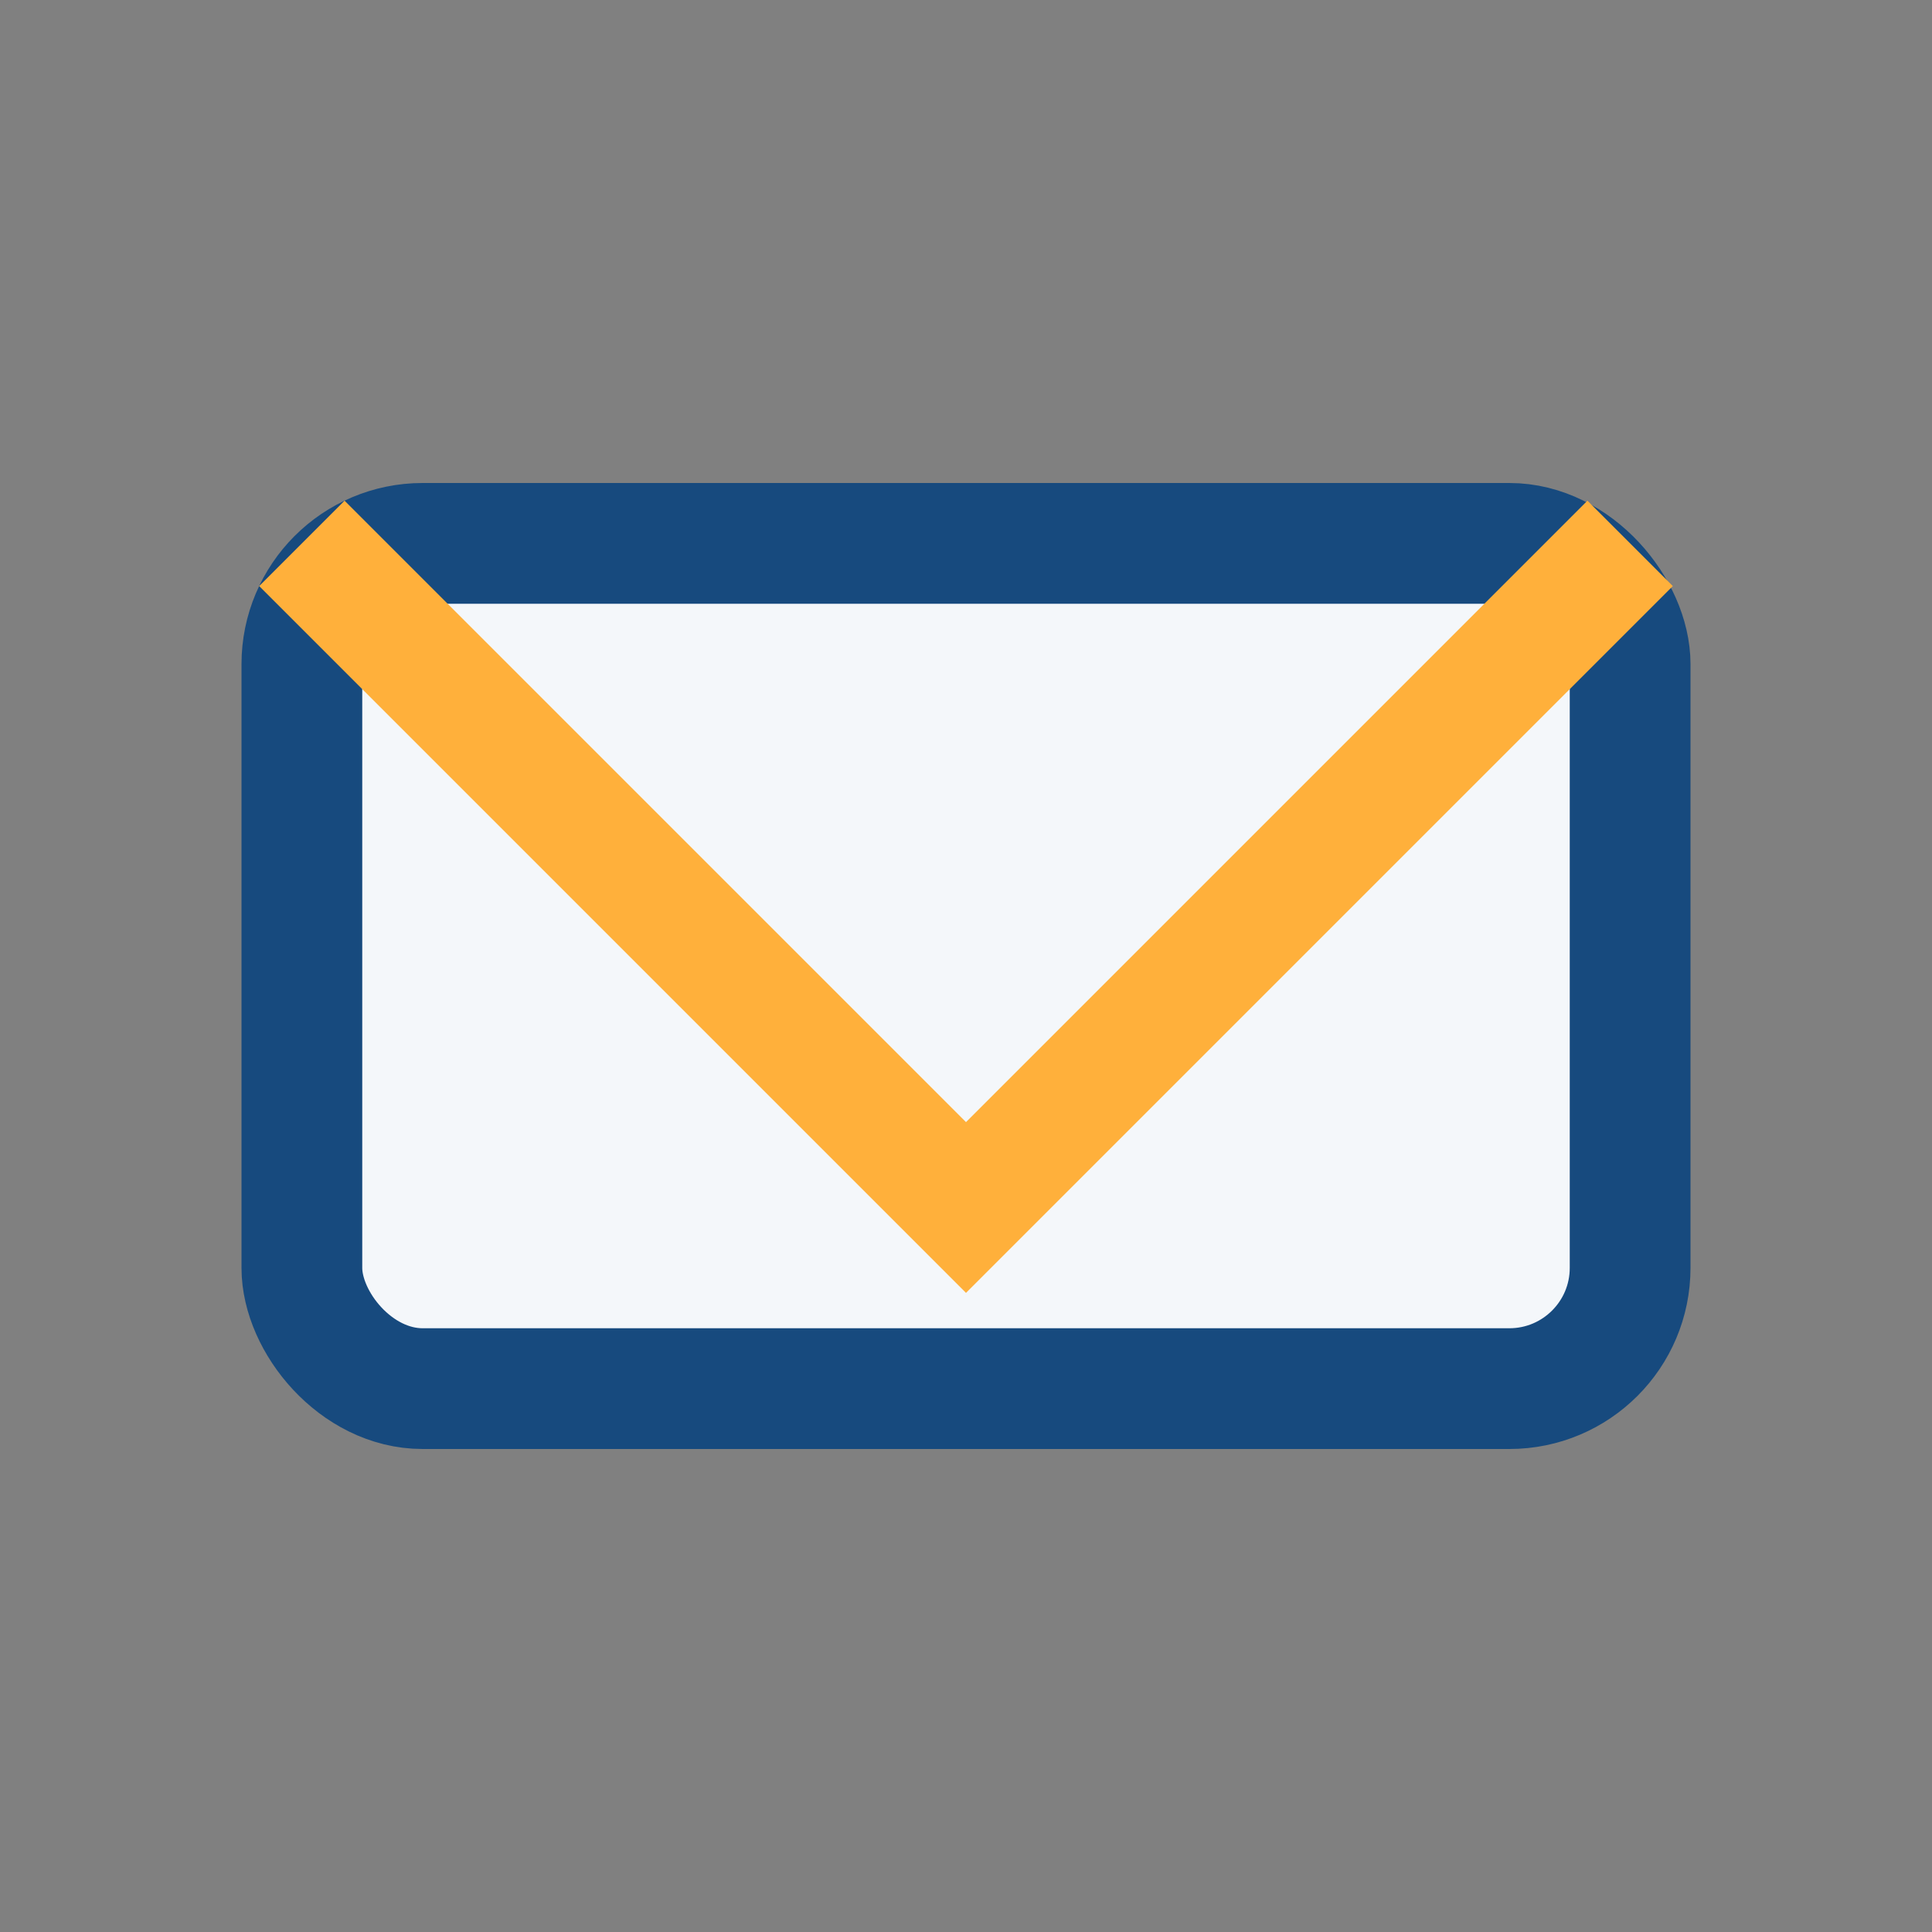
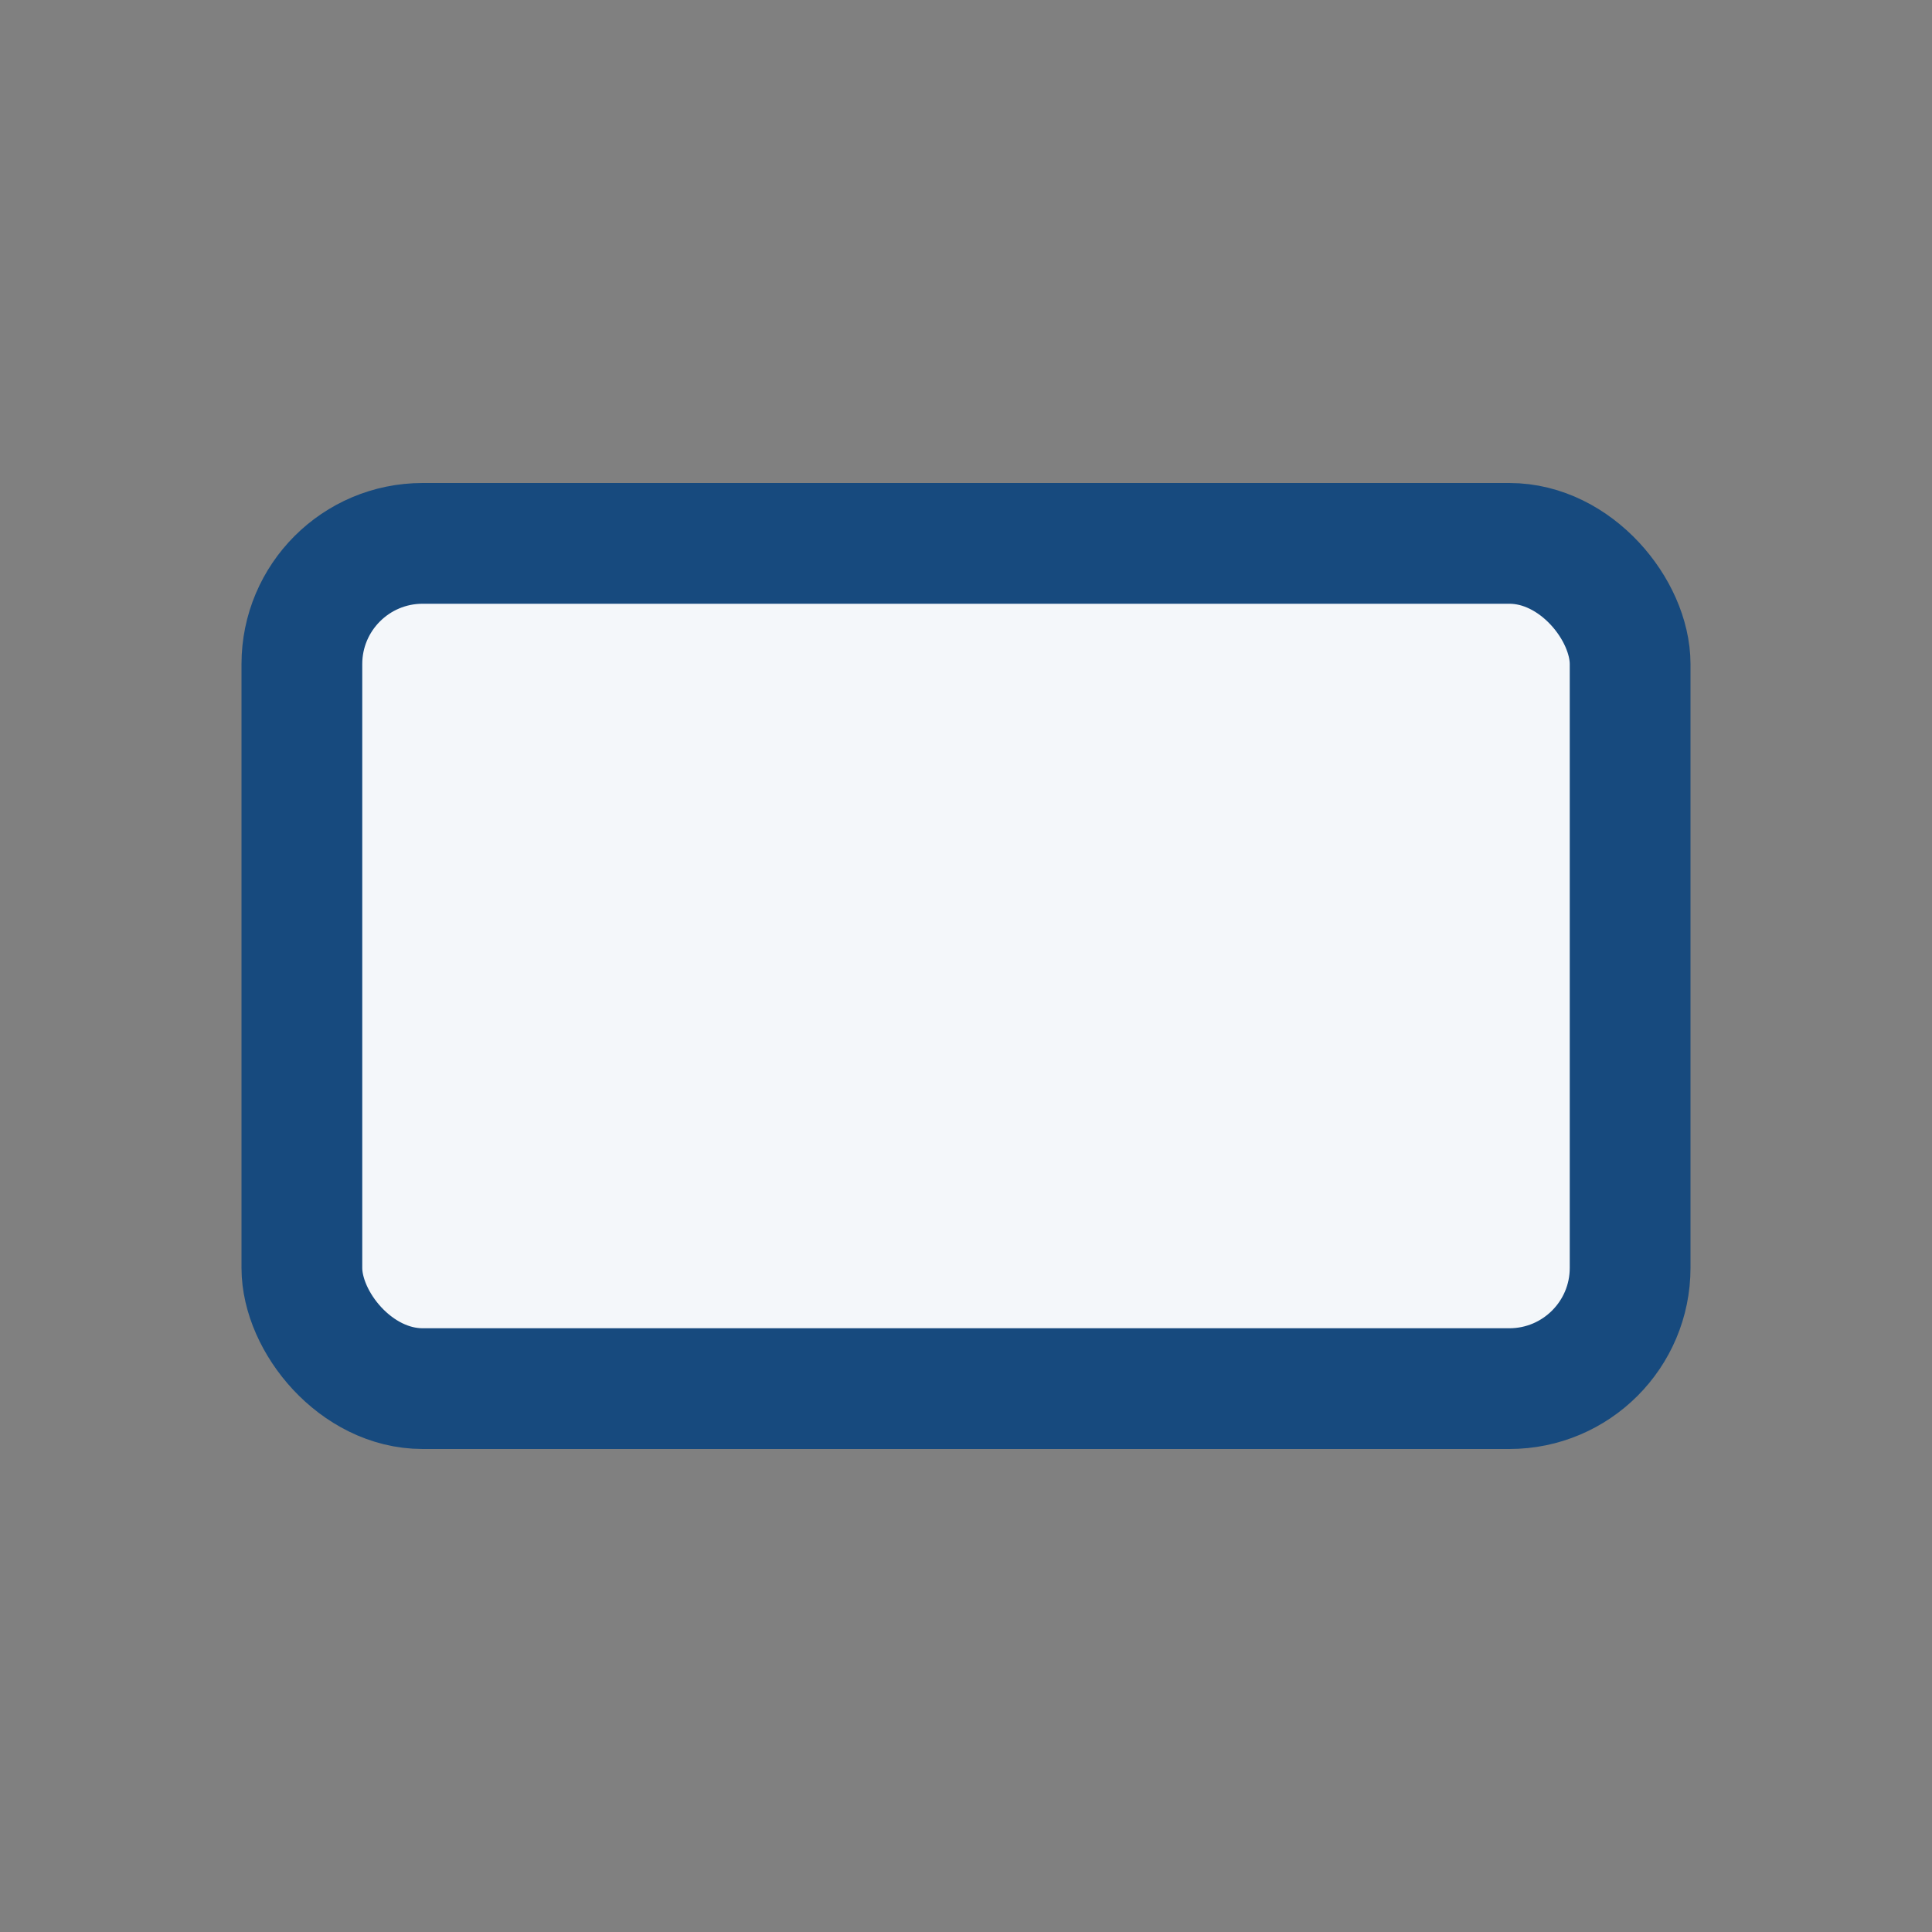
<svg xmlns="http://www.w3.org/2000/svg" width="32" height="32" viewBox="0 0 32 32">
  <rect x="0" y="0" width="32" height="32" fill="#808080" stroke="none" />
  <rect x="5" y="9" width="22" height="14" rx="2" fill="#F4F7FA" stroke="#174A7E" stroke-width="2" />
-   <polyline points="5,9 16,20 27,9" fill="none" stroke="#FFB03B" stroke-width="2" />
</svg>